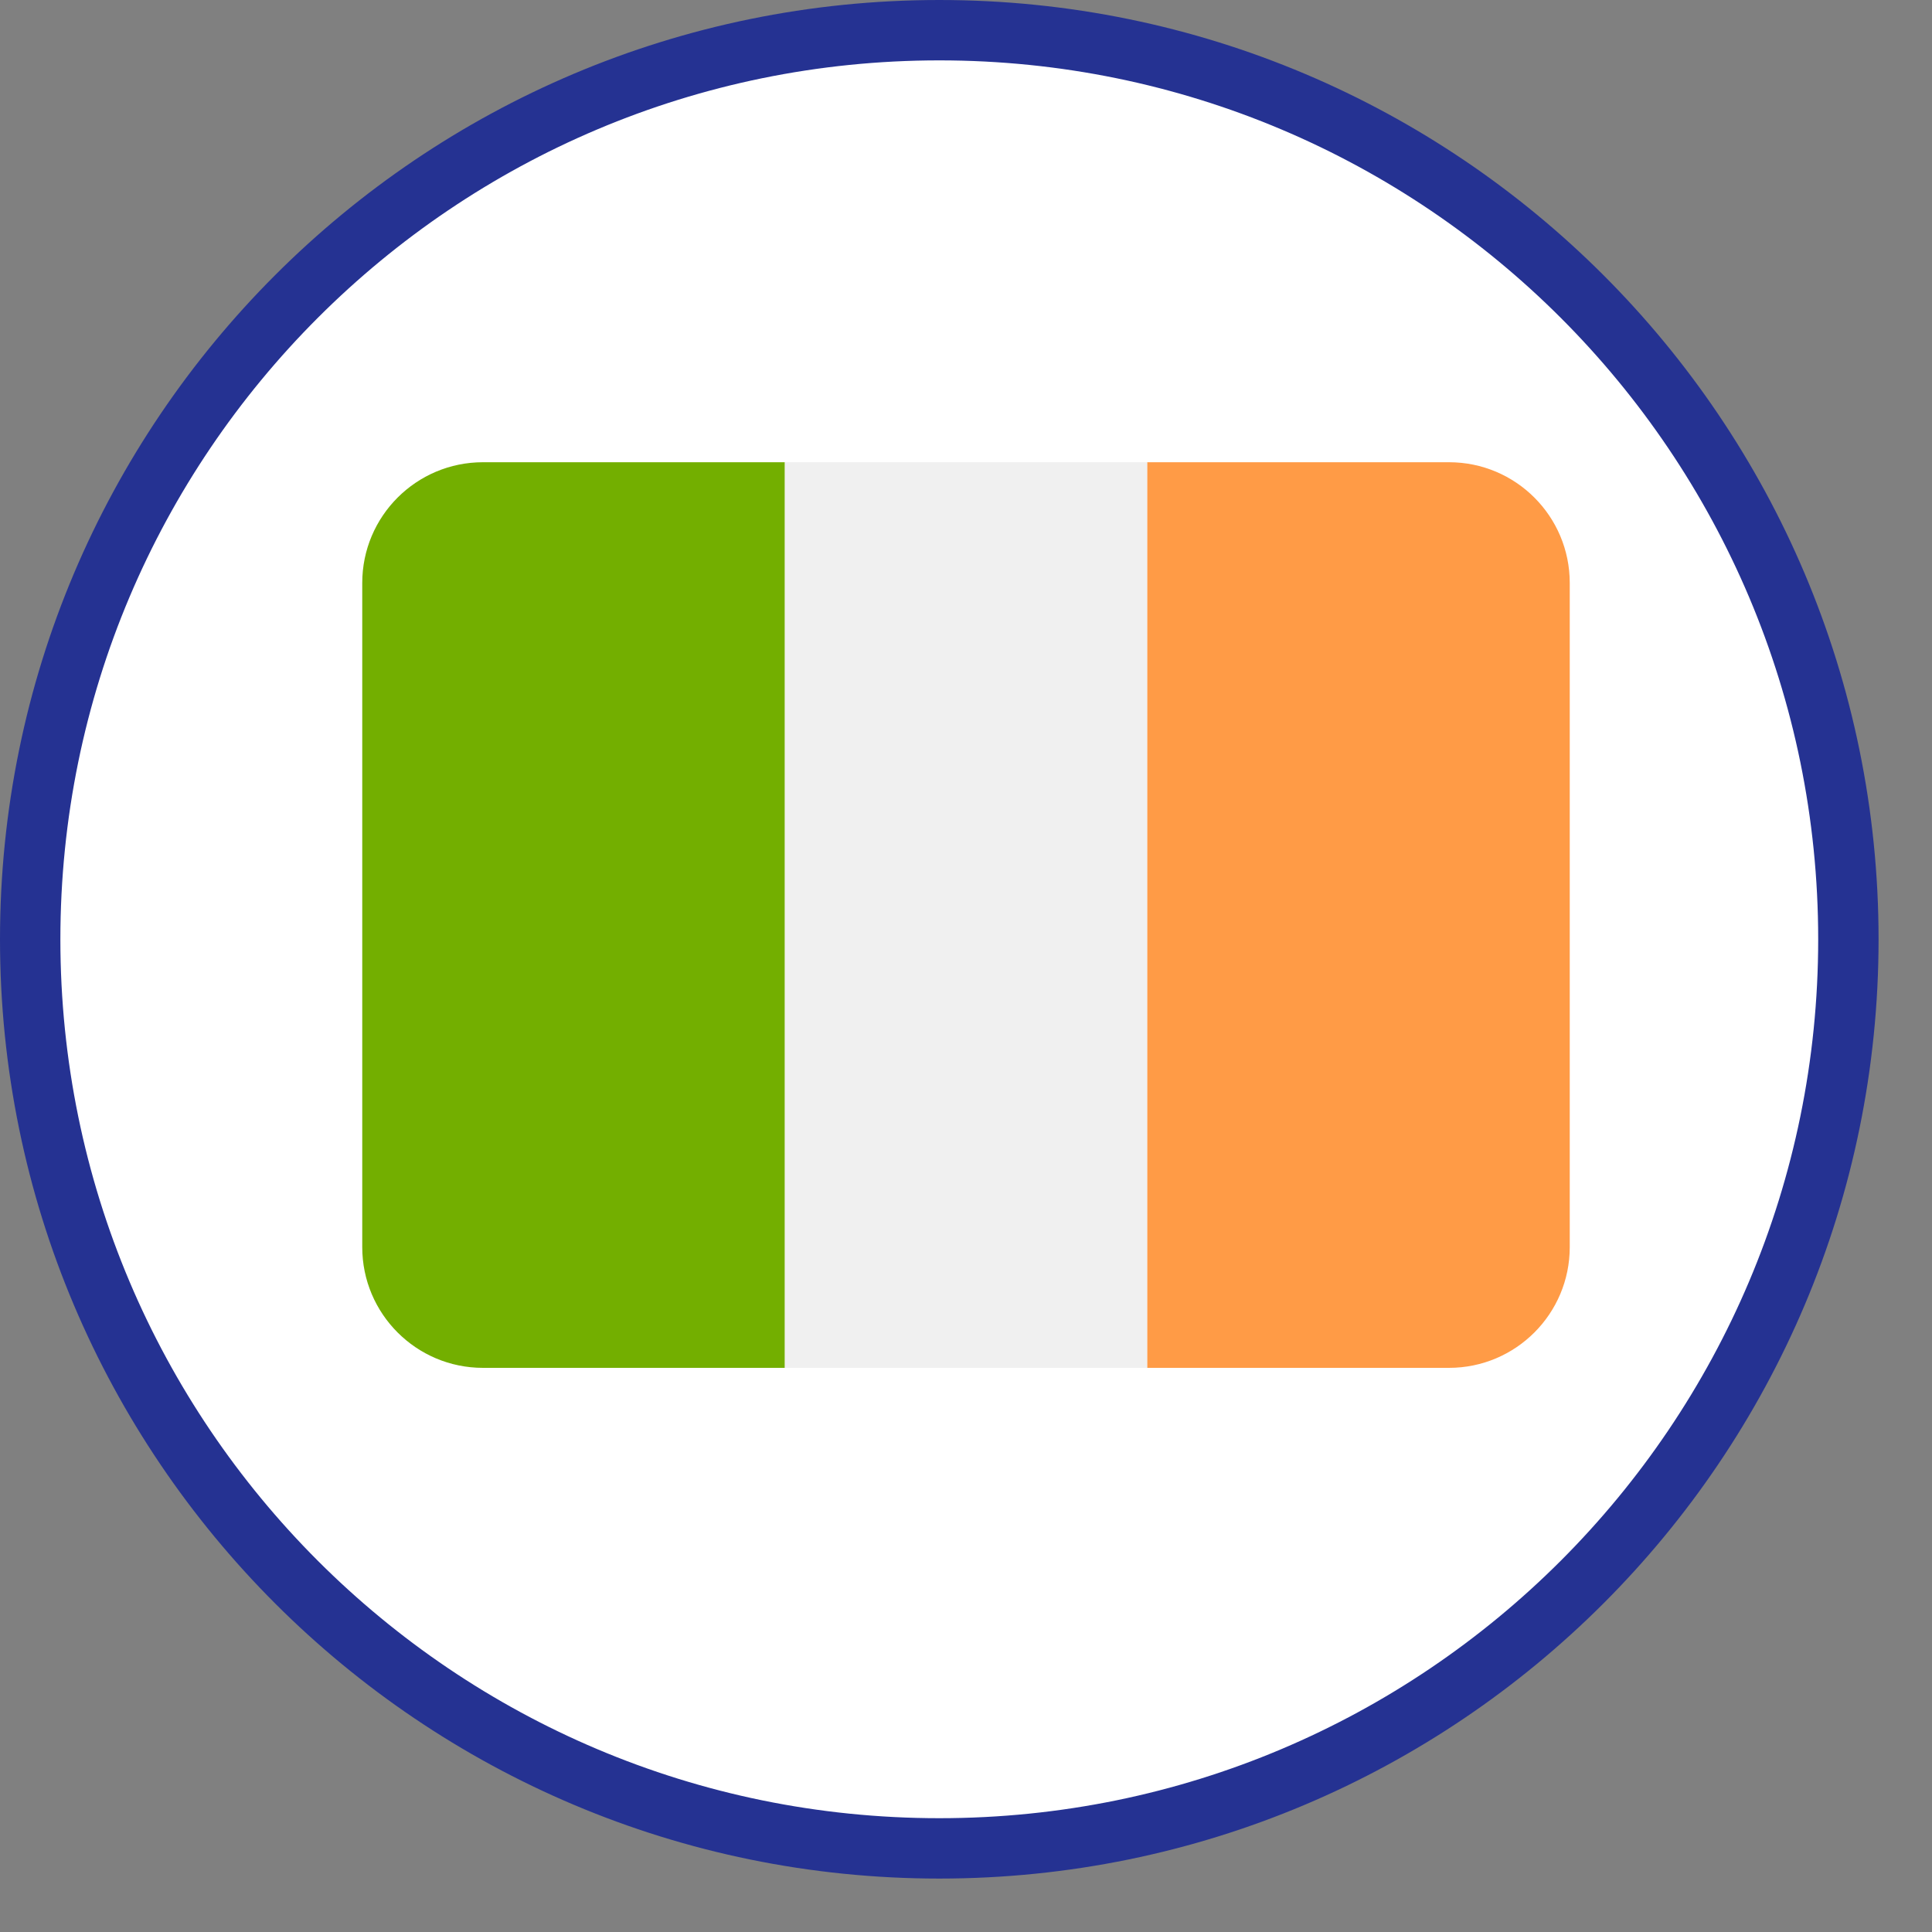
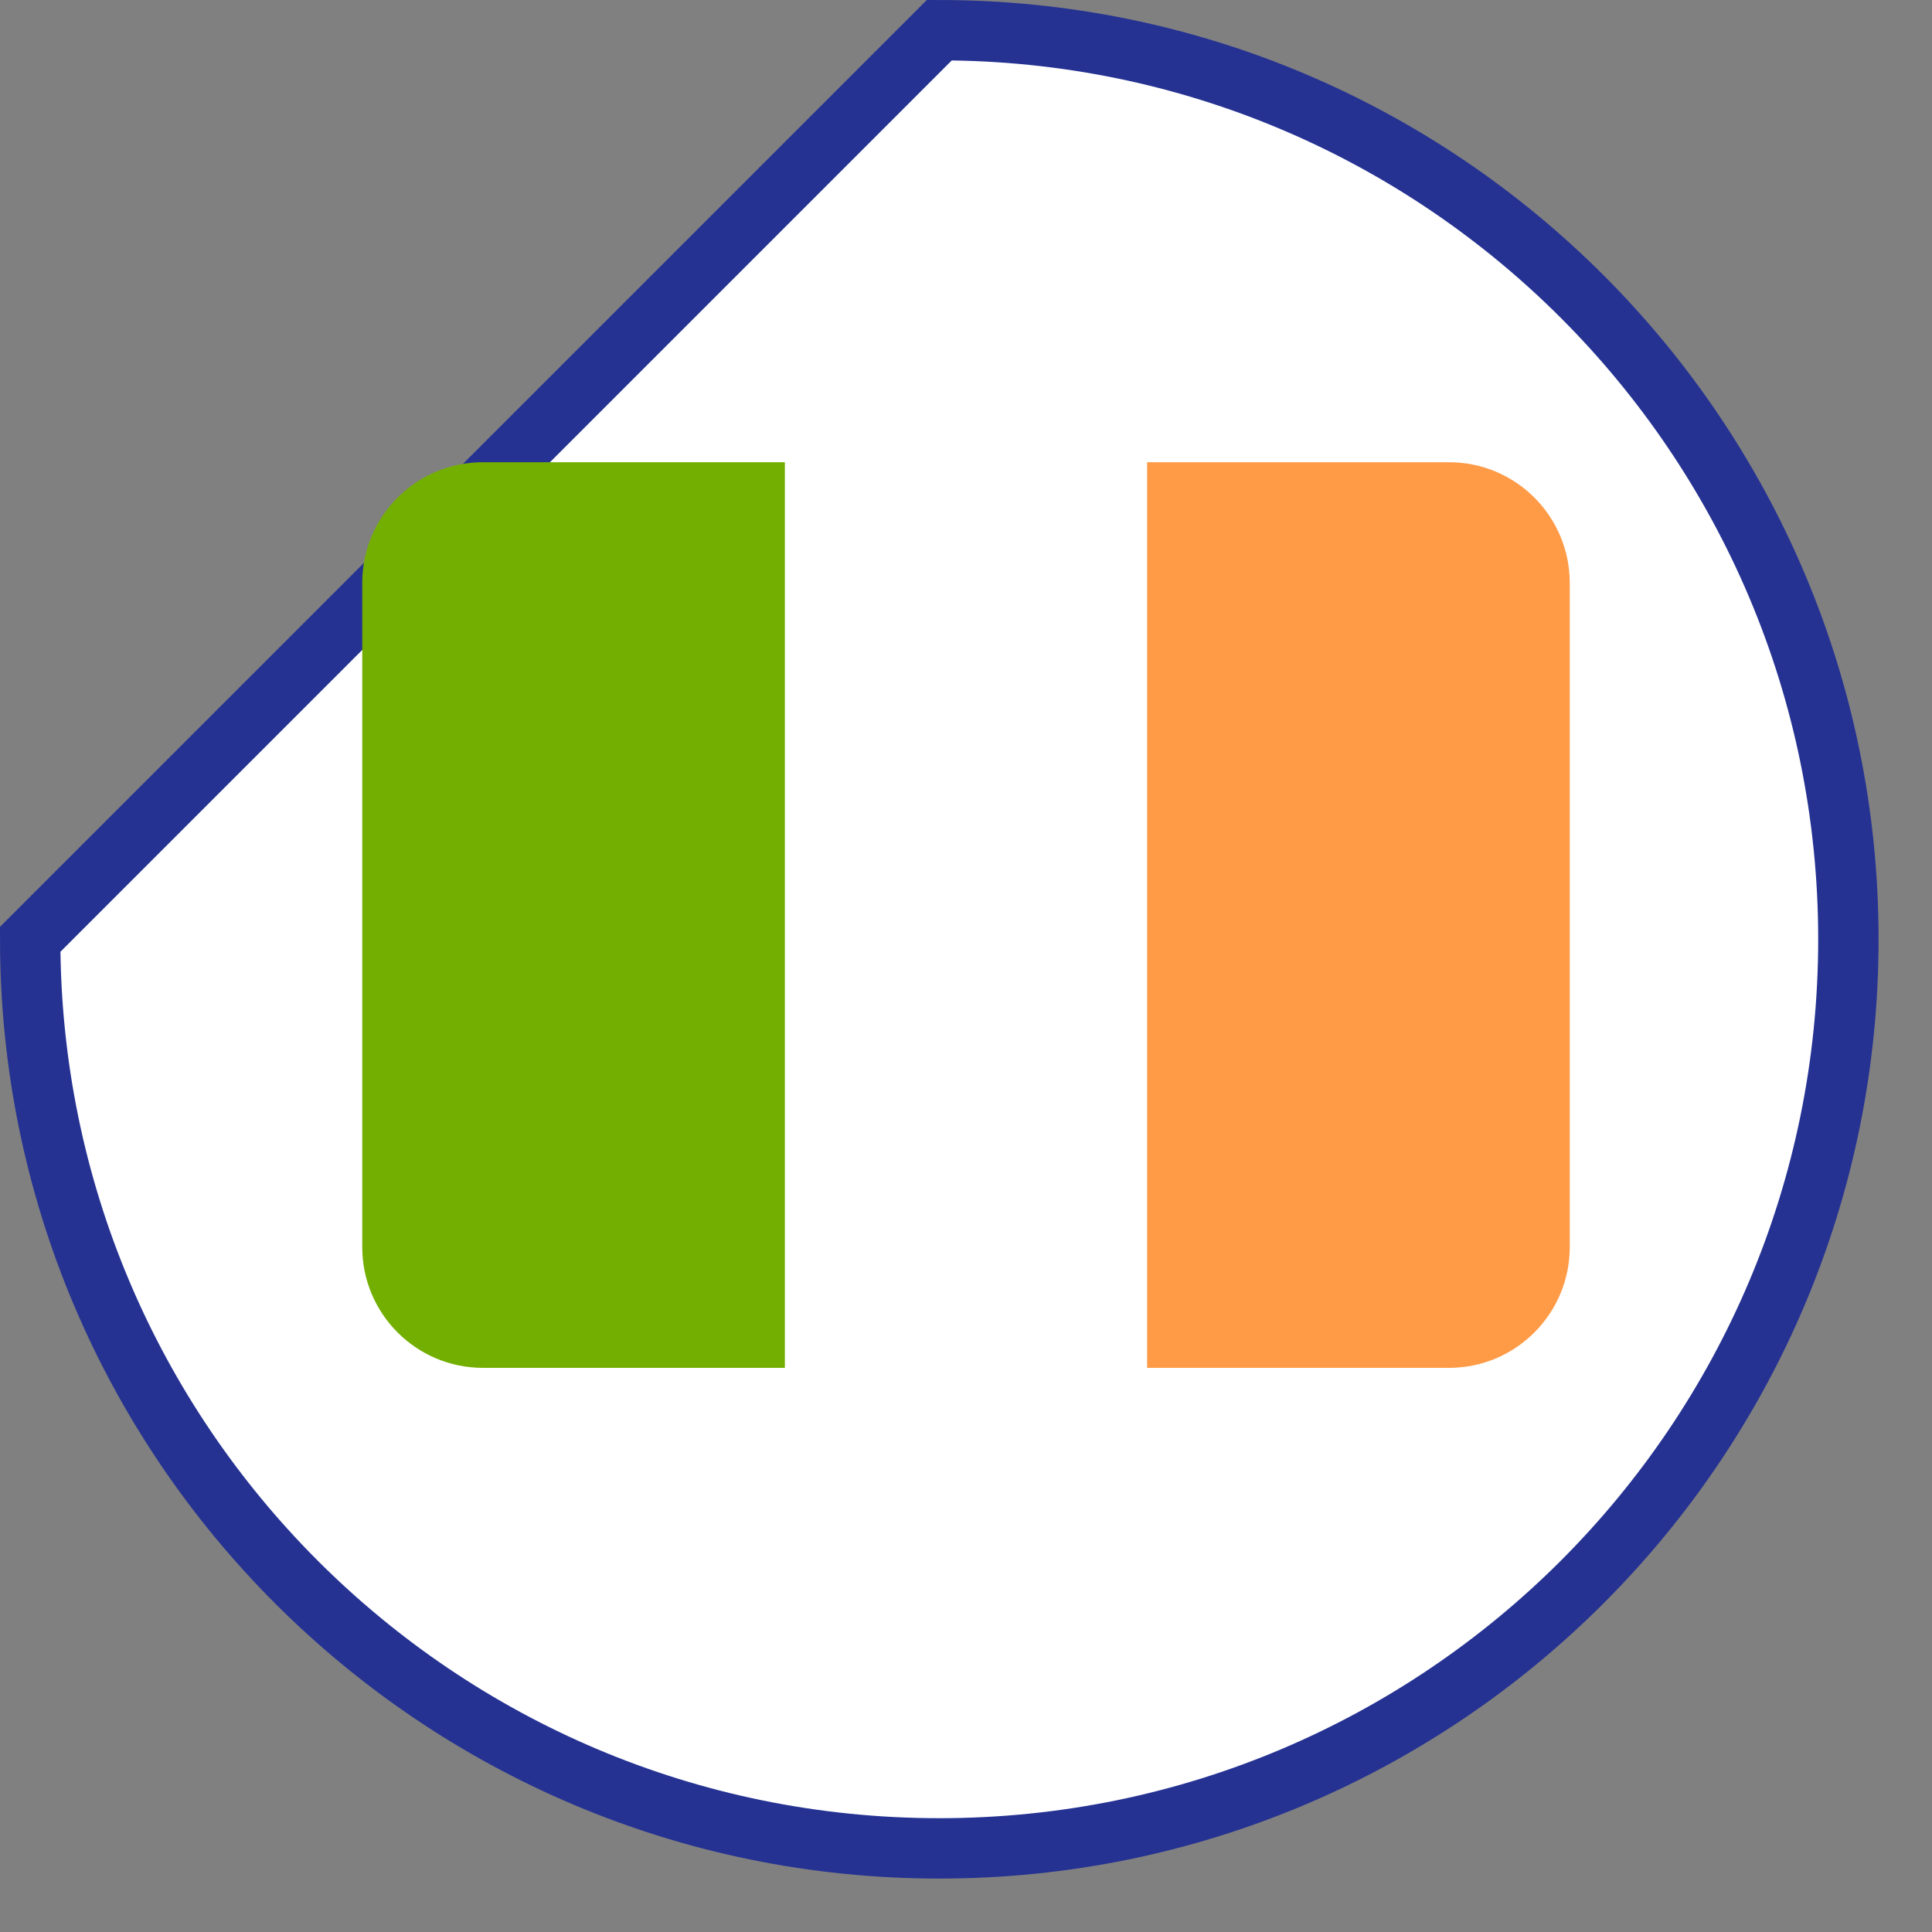
<svg xmlns="http://www.w3.org/2000/svg" width="32" height="32" viewBox="0 0 32 32" fill="none">
  <rect x="0" y="0" width="32" height="32" fill="#808080" stroke="none" />
-   <path d="M15.558 0.5C23.873 0.5 30.615 7.242 30.615 15.558C30.615 23.873 23.873 30.615 15.558 30.615C7.242 30.615 0.5 23.873 0.5 15.558C0.5 7.242 7.242 0.5 15.558 0.5Z" fill="white" stroke="#253292" />
+   <path d="M15.558 0.5C23.873 0.5 30.615 7.242 30.615 15.558C30.615 23.873 23.873 30.615 15.558 30.615C7.242 30.615 0.5 23.873 0.5 15.558Z" fill="white" stroke="#253292" />
  <path d="M8 22.656C6.895 22.656 6 21.76 6 20.656L6 9.656C6 8.551 6.895 7.656 8 7.656L13 7.656L13 22.656L8 22.656Z" fill="#73AF00" />
  <path d="M24 7.656C25.105 7.656 26 8.551 26 9.656L26 20.656C26 21.76 25.105 22.656 24 22.656L19 22.656L19 7.656L24 7.656Z" fill="#FF9B46" />
-   <rect x="13" y="22.656" width="15" height="6" transform="rotate(-90 13 22.656)" fill="#F0F0F0" />
</svg>